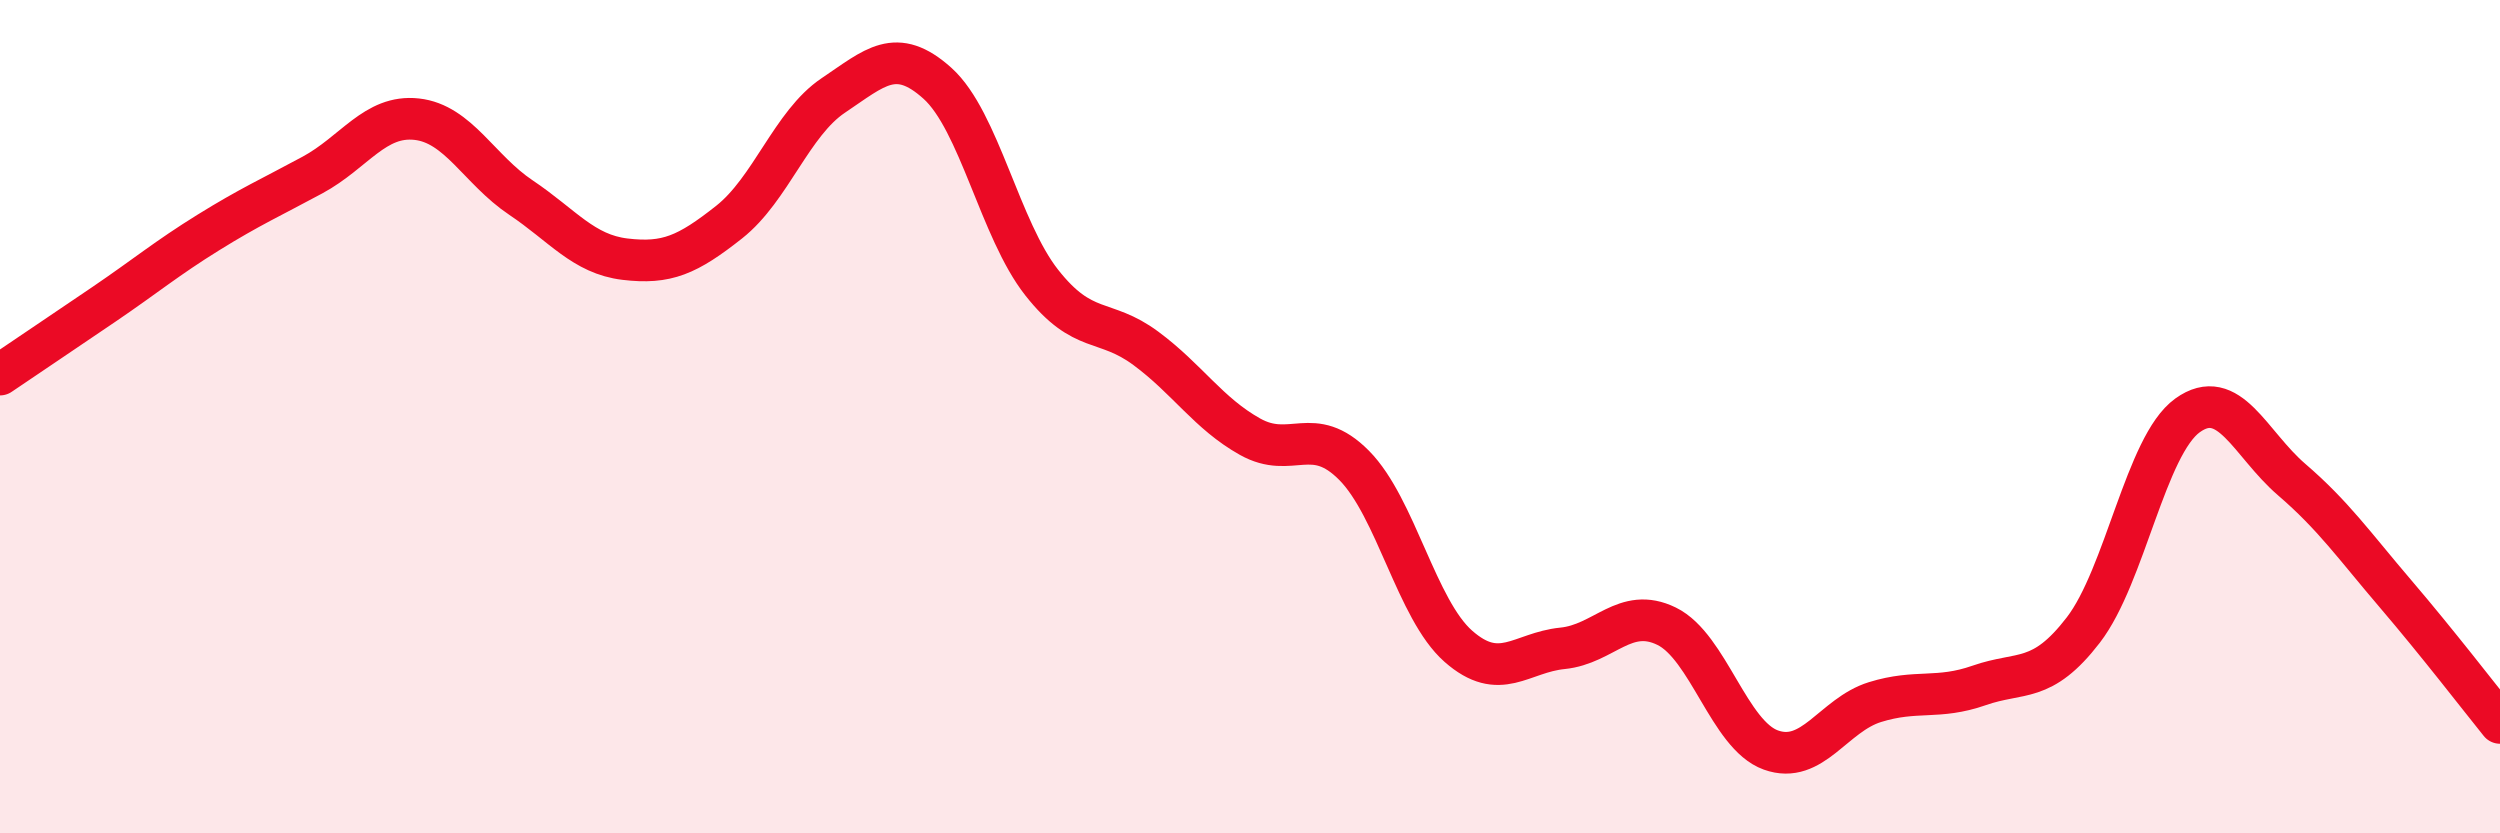
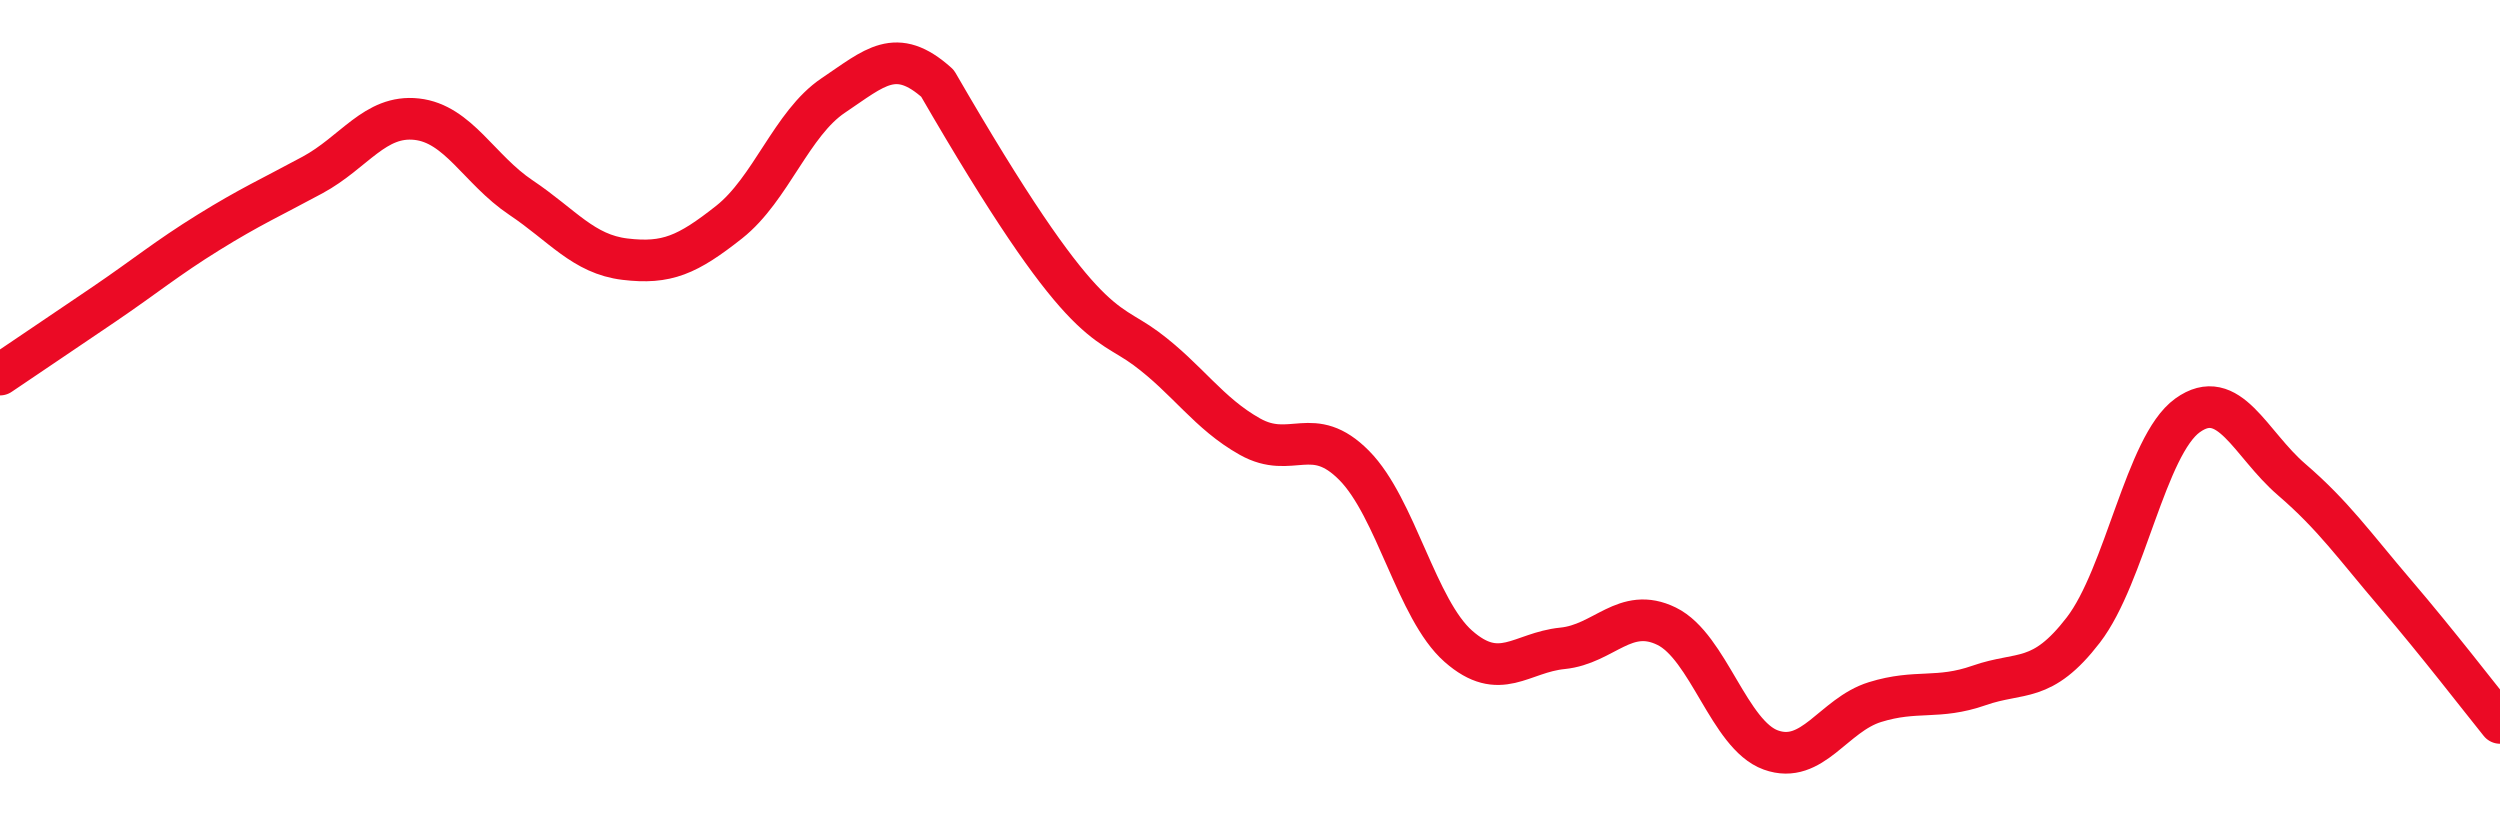
<svg xmlns="http://www.w3.org/2000/svg" width="60" height="20" viewBox="0 0 60 20">
-   <path d="M 0,8.99 C 0.5,8.65 1.5,7.98 2.5,7.3 C 3.5,6.62 4,6.2 5,5.58 C 6,4.96 6.5,4.74 7.5,4.2 C 8.5,3.66 9,2.75 10,2.86 C 11,2.97 11.5,4.07 12.5,4.74 C 13.5,5.41 14,6.1 15,6.22 C 16,6.34 16.5,6.12 17.5,5.33 C 18.5,4.54 19,2.96 20,2.29 C 21,1.62 21.5,1.1 22.5,2 C 23.5,2.9 24,5.51 25,6.78 C 26,8.05 26.5,7.62 27.5,8.36 C 28.5,9.1 29,9.92 30,10.48 C 31,11.04 31.5,10.16 32.5,11.17 C 33.5,12.18 34,14.63 35,15.51 C 36,16.39 36.5,15.66 37.5,15.56 C 38.5,15.46 39,14.54 40,15.03 C 41,15.52 41.5,17.64 42.5,18 C 43.5,18.36 44,17.16 45,16.85 C 46,16.54 46.5,16.8 47.5,16.45 C 48.5,16.1 49,16.42 50,15.12 C 51,13.82 51.5,10.69 52.5,9.97 C 53.5,9.25 54,10.65 55,11.51 C 56,12.37 56.5,13.09 57.5,14.26 C 58.5,15.43 59.5,16.73 60,17.35L60 20L0 20Z" fill="#EB0A25" opacity="0.1" stroke-linecap="round" stroke-linejoin="round" />
-   <path d="M 0,8.99 C 0.5,8.65 1.5,7.98 2.5,7.3 C 3.5,6.62 4,6.2 5,5.58 C 6,4.96 6.5,4.74 7.5,4.2 C 8.5,3.66 9,2.75 10,2.86 C 11,2.97 11.5,4.07 12.5,4.74 C 13.5,5.41 14,6.1 15,6.22 C 16,6.34 16.5,6.12 17.5,5.33 C 18.5,4.54 19,2.96 20,2.29 C 21,1.62 21.5,1.1 22.5,2 C 23.5,2.9 24,5.51 25,6.78 C 26,8.05 26.5,7.62 27.5,8.36 C 28.5,9.1 29,9.92 30,10.48 C 31,11.04 31.5,10.16 32.5,11.17 C 33.5,12.18 34,14.63 35,15.51 C 36,16.39 36.5,15.66 37.5,15.56 C 38.5,15.46 39,14.54 40,15.03 C 41,15.52 41.5,17.64 42.5,18 C 43.5,18.36 44,17.16 45,16.85 C 46,16.54 46.5,16.8 47.5,16.45 C 48.5,16.1 49,16.42 50,15.12 C 51,13.82 51.5,10.69 52.5,9.97 C 53.5,9.25 54,10.65 55,11.51 C 56,12.37 56.5,13.09 57.5,14.26 C 58.5,15.43 59.5,16.73 60,17.35" stroke="#EB0A25" stroke-width="1" fill="none" stroke-linecap="round" stroke-linejoin="round" />
+   <path d="M 0,8.99 C 0.5,8.65 1.5,7.98 2.5,7.3 C 3.5,6.62 4,6.2 5,5.58 C 6,4.96 6.5,4.74 7.5,4.2 C 8.5,3.66 9,2.75 10,2.86 C 11,2.97 11.5,4.07 12.5,4.74 C 13.5,5.41 14,6.1 15,6.22 C 16,6.34 16.5,6.12 17.5,5.33 C 18.5,4.54 19,2.96 20,2.29 C 21,1.62 21.5,1.1 22.5,2 C 26,8.05 26.5,7.62 27.5,8.36 C 28.5,9.1 29,9.92 30,10.48 C 31,11.04 31.5,10.16 32.5,11.17 C 33.5,12.18 34,14.63 35,15.51 C 36,16.39 36.5,15.66 37.5,15.56 C 38.5,15.46 39,14.54 40,15.03 C 41,15.52 41.5,17.64 42.5,18 C 43.5,18.36 44,17.16 45,16.85 C 46,16.54 46.5,16.8 47.5,16.45 C 48.5,16.1 49,16.42 50,15.12 C 51,13.82 51.5,10.69 52.5,9.97 C 53.5,9.25 54,10.65 55,11.51 C 56,12.37 56.5,13.09 57.5,14.26 C 58.5,15.43 59.5,16.73 60,17.35" stroke="#EB0A25" stroke-width="1" fill="none" stroke-linecap="round" stroke-linejoin="round" />
</svg>